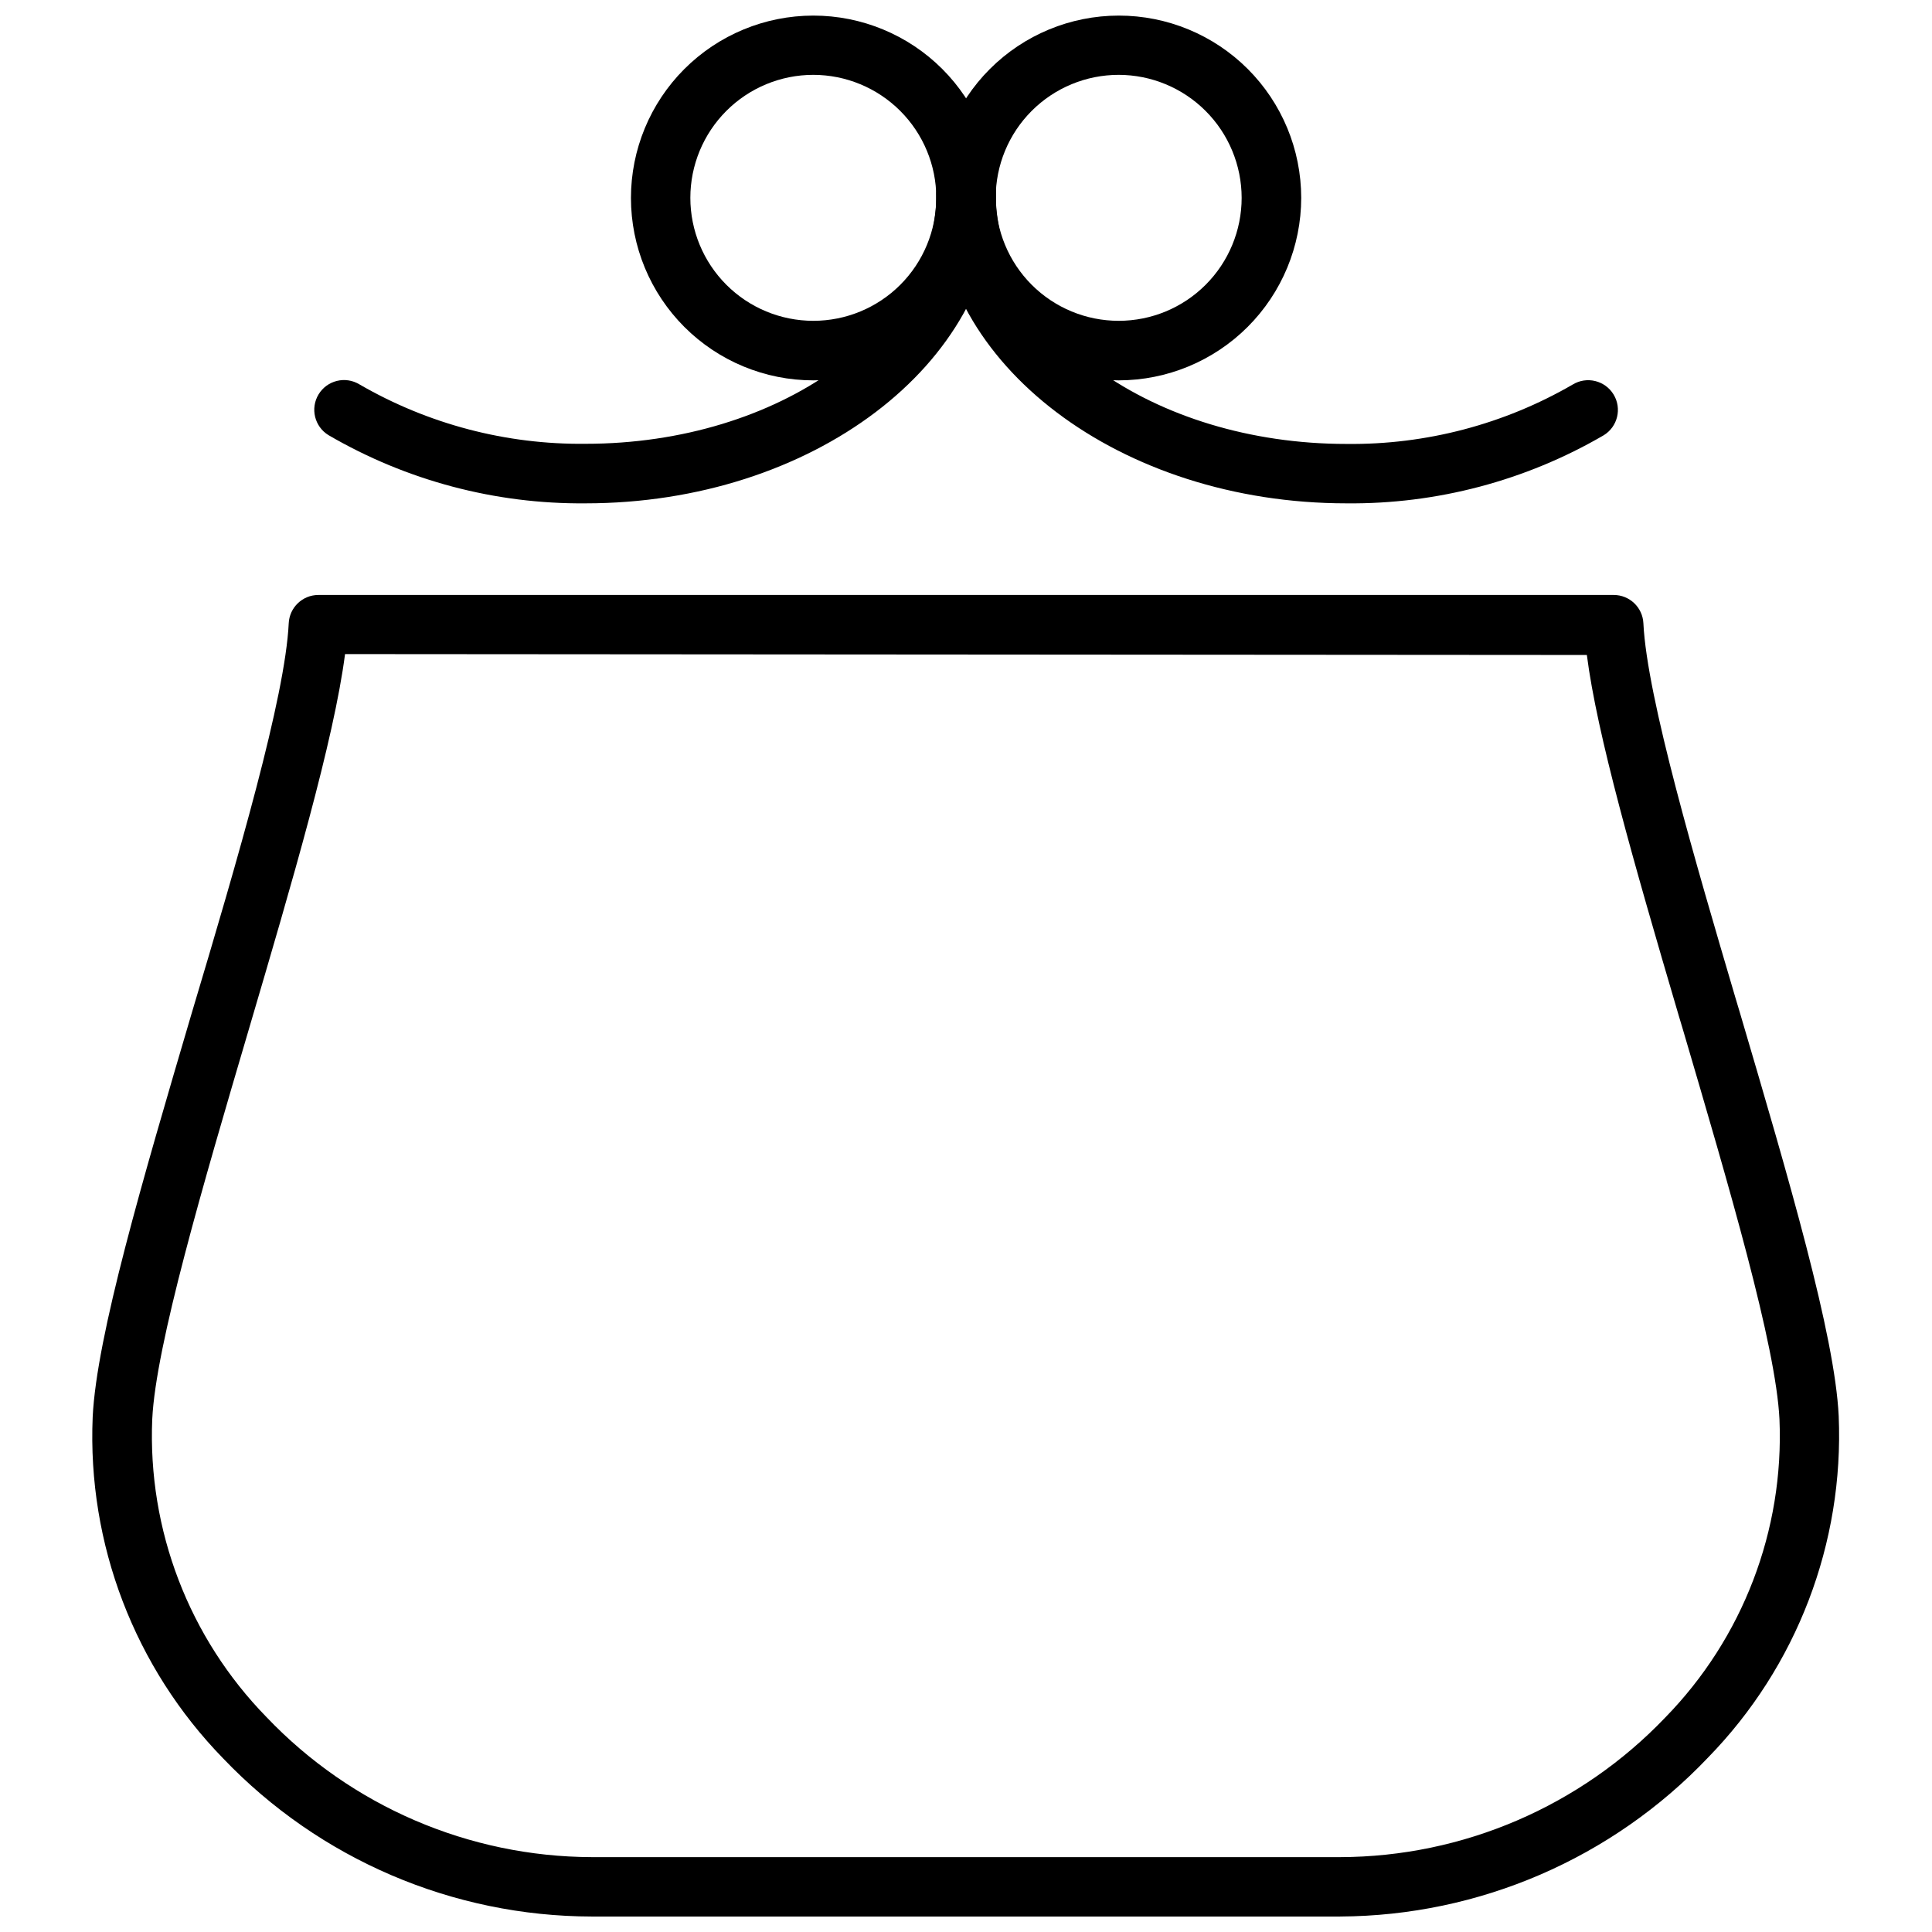
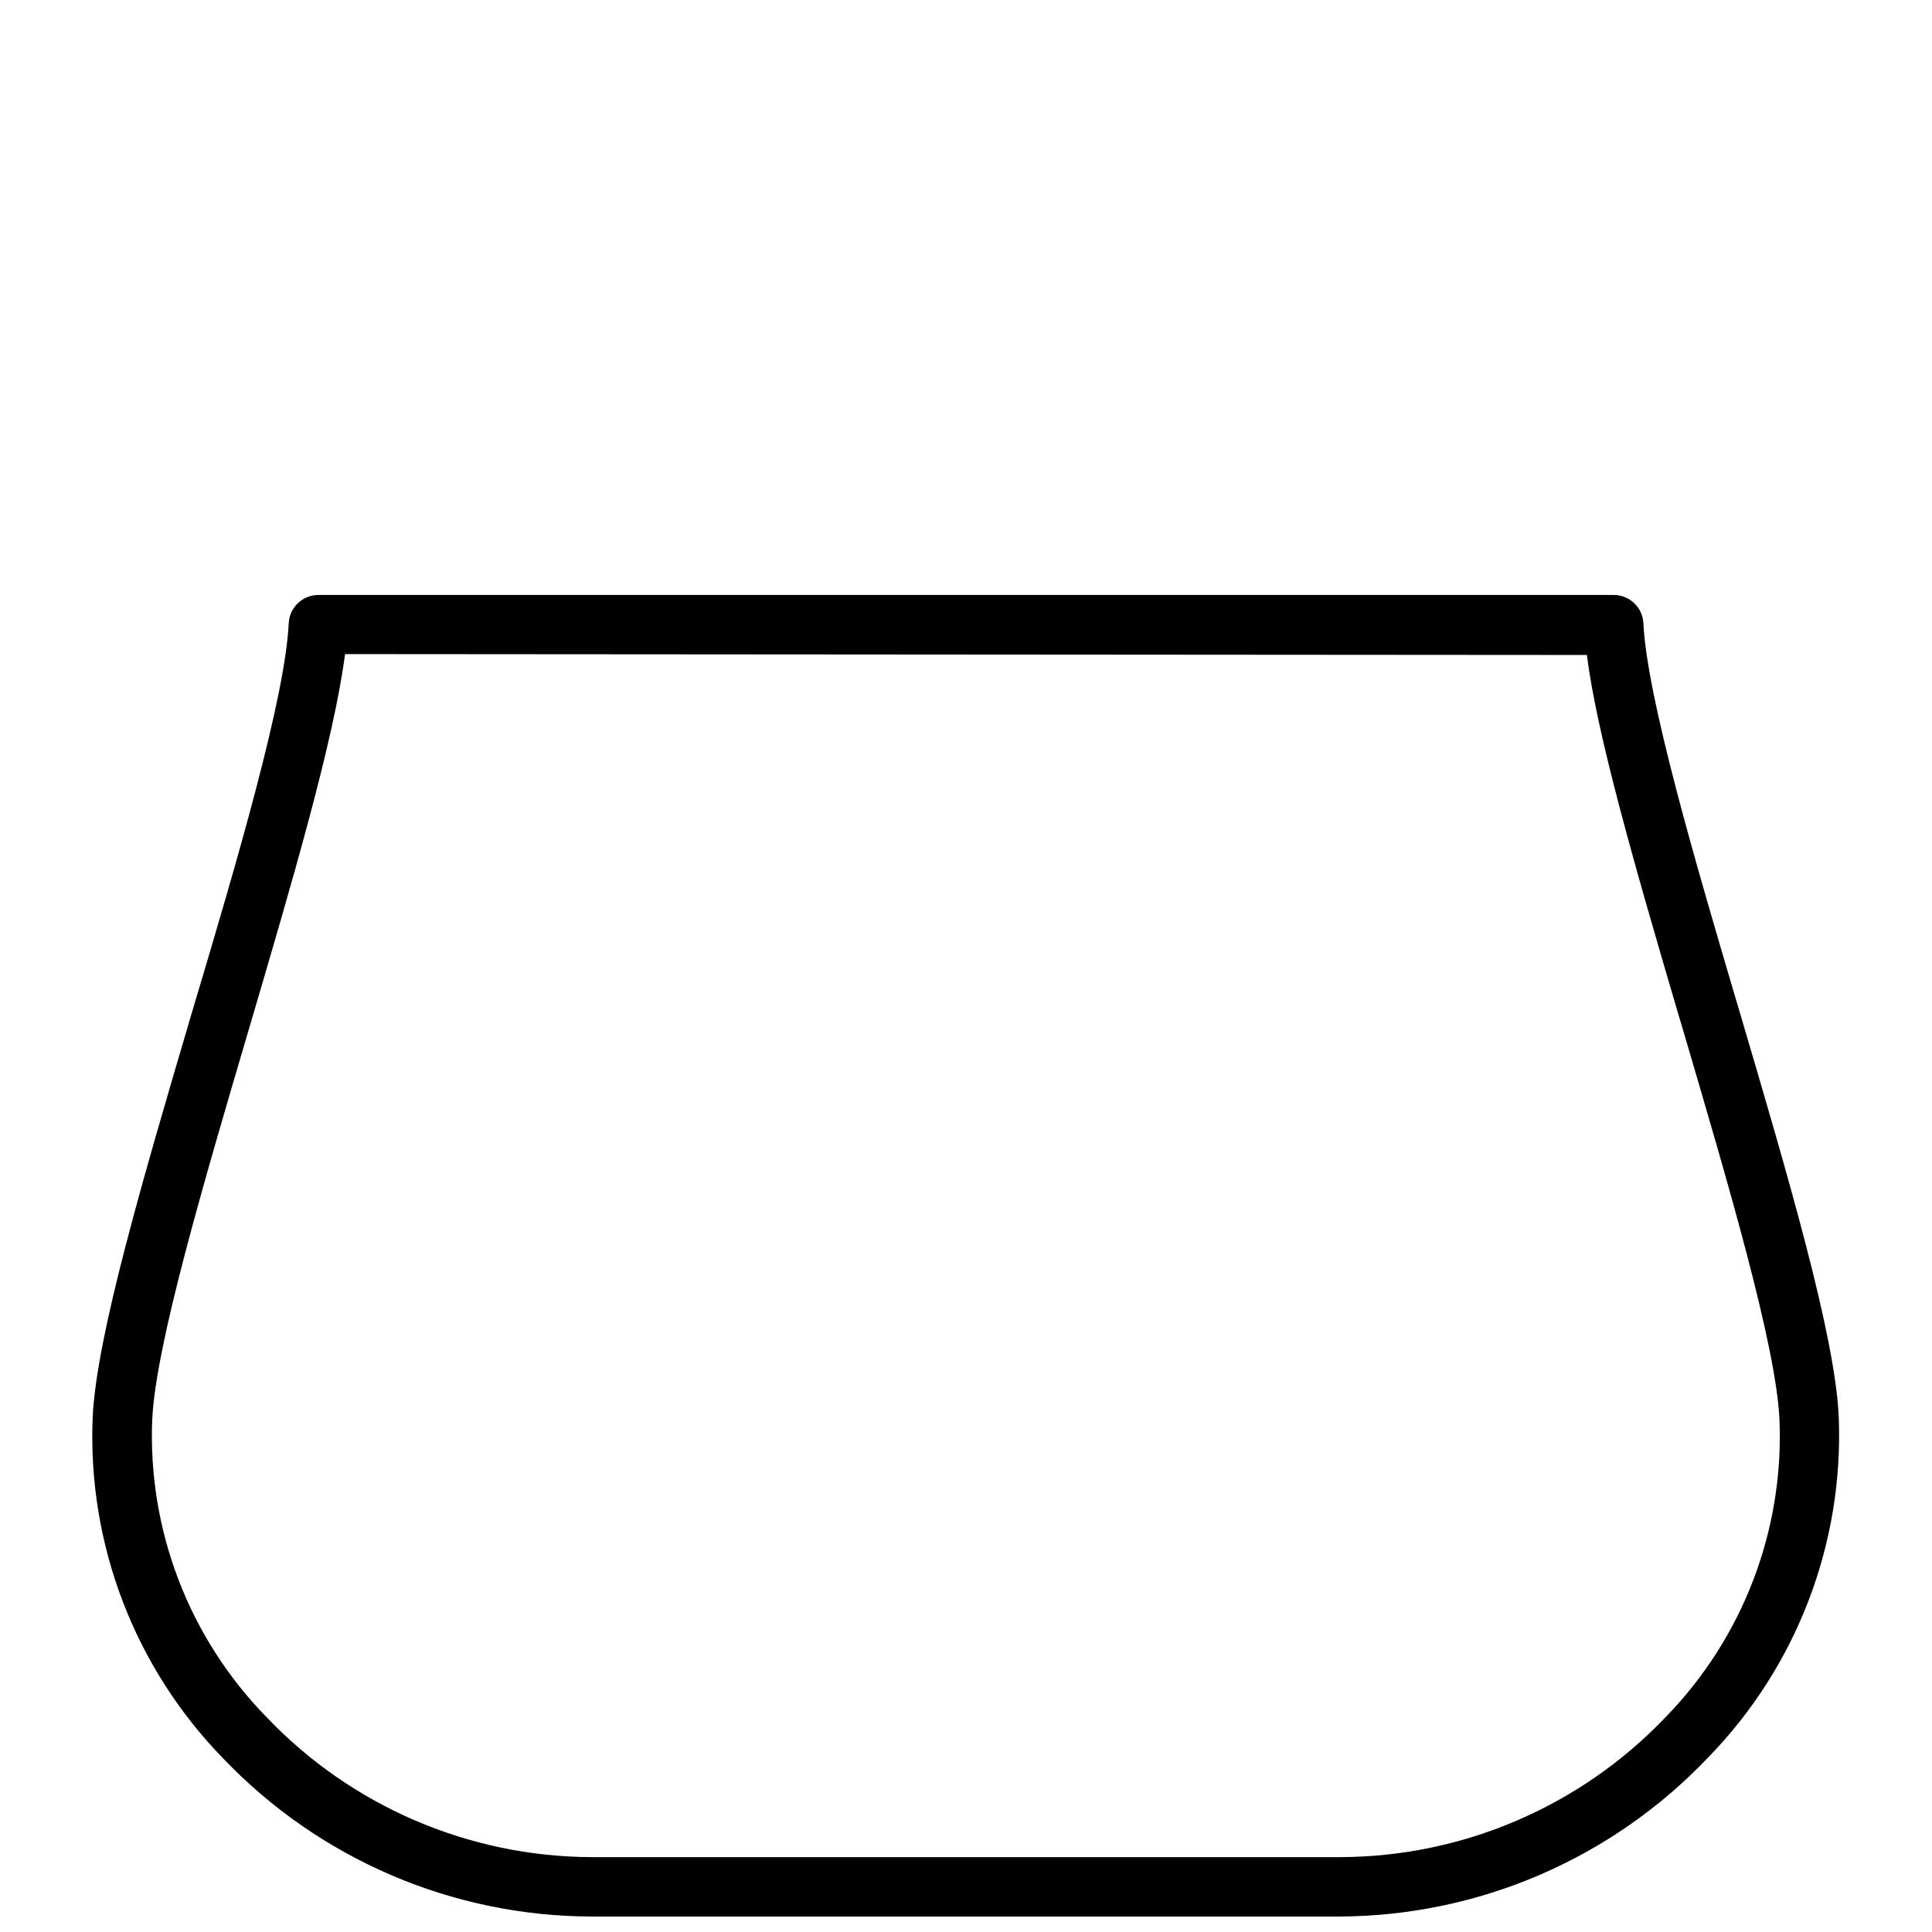
<svg xmlns="http://www.w3.org/2000/svg" width="800px" height="800px" version="1.1" viewBox="144 144 512 512">
  <defs>
    <clipPath id="c">
      <path d="m168 301h464v350.9h-464z" />
    </clipPath>
    <clipPath id="b">
      <path d="m311 148.09h97v96.906h-97z" />
    </clipPath>
    <clipPath id="a">
      <path d="m392 148.09h97v96.906h-97z" />
    </clipPath>
  </defs>
  <g clip-path="url(#c)">
    <path d="m499.15 651.9h-198.3c-36.895-0.059-72.16-15.172-97.652-41.84-23.531-24.109-36.062-56.867-34.637-90.527 1.023-21.453 13.266-62.977 26.215-106.94 12.355-41.289 24.793-83.836 25.738-103.4 0.191-4.211 3.66-7.523 7.871-7.519h343.26c4.211-0.004 7.684 3.309 7.871 7.519 0.945 19.68 13.934 63.762 24.402 99.266l1.18 3.938c12.949 43.926 25.152 85.41 26.176 106.86v-0.004c1.426 33.664-11.105 66.418-34.637 90.531-25.406 26.73-60.617 41.938-97.492 42.113zm-263.71-334.56c-2.953 22.828-13.934 60.18-25.504 99.465-12.121 41.133-24.641 83.68-25.586 103.24h-0.004c-1.234 29.398 9.734 58 30.309 79.035 22.48 23.586 53.613 36.98 86.199 37.078h198.3c32.539-0.09 63.637-13.438 86.117-36.961 20.574-21.035 31.543-49.637 30.309-79.035-0.945-19.68-13.461-62.07-25.543-103.16l-1.18-3.938c-12.043-40.895-21.648-74.508-24.324-95.488z" />
  </g>
  <g clip-path="url(#b)">
-     <path d="m359.54 244.8c-12.816 0-25.109-5.09-34.172-14.152s-14.156-21.352-14.16-34.168c-0.004-12.816 5.082-25.109 14.141-34.176 9.059-9.066 21.348-14.164 34.168-14.172 12.816-0.008 25.109 5.078 34.18 14.133 9.066 9.059 14.168 21.344 14.18 34.164-0.012 12.816-5.106 25.109-14.168 34.18-9.059 9.066-21.348 14.172-34.168 14.191zm0-80.965c-8.641 0-16.934 3.434-23.043 9.547-6.113 6.113-9.547 14.402-9.547 23.047 0 8.641 3.434 16.93 9.547 23.043 6.109 6.113 14.402 9.547 23.043 9.547 8.645 0 16.934-3.434 23.047-9.547 6.109-6.113 9.543-14.402 9.543-23.043-0.008-8.641-3.445-16.926-9.555-23.035-6.109-6.109-14.395-9.547-23.035-9.559z" />
-   </g>
+     </g>
  <g clip-path="url(#a)">
-     <path d="m440.46 244.8c-12.816-0.008-25.102-5.109-34.156-14.176-9.059-9.066-14.141-21.355-14.141-34.172 0.004-12.812 5.098-25.102 14.16-34.164 9.059-9.059 21.348-14.152 34.164-14.156 12.812-0.004 25.105 5.082 34.172 14.137 9.066 9.059 14.164 21.344 14.176 34.16-0.012 12.824-5.113 25.121-14.18 34.191-9.07 9.07-21.371 14.172-34.195 14.18zm0-80.965c-8.645 0-16.934 3.434-23.047 9.547-6.109 6.113-9.543 14.402-9.543 23.047 0 8.641 3.434 16.93 9.543 23.043 6.113 6.113 14.402 9.547 23.047 9.547 8.645 0 16.934-3.434 23.043-9.547 6.113-6.113 9.547-14.402 9.547-23.043-0.012-8.641-3.445-16.926-9.559-23.035-6.109-6.109-14.391-9.547-23.031-9.559z" />
-   </g>
-   <path d="m299.16 277.39c-23.91 0.219-47.434-6.023-68.09-18.066-3.719-2.258-4.898-7.106-2.637-10.824 2.258-3.715 7.106-4.894 10.82-2.637 18.203 10.547 38.914 15.988 59.945 15.746 51.168 0 92.969-29.836 92.969-66.52 0-4.348 3.527-7.871 7.875-7.871 4.348 0 7.871 3.523 7.871 7.871-0.039 45.383-48.809 82.301-108.75 82.301z" />
-   <path d="m500.84 277.39c-59.945 0-108.71-36.918-108.71-82.262 0-4.348 3.527-7.871 7.875-7.871s7.871 3.523 7.871 7.871c0 36.684 41.684 66.52 92.969 66.52 21.035 0.242 41.746-5.195 59.945-15.746 3.715-2.258 8.562-1.078 10.824 2.637 2.262 3.719 1.078 8.566-2.637 10.824-20.676 12.035-44.215 18.262-68.133 18.027z" />
+     </g>
</svg>